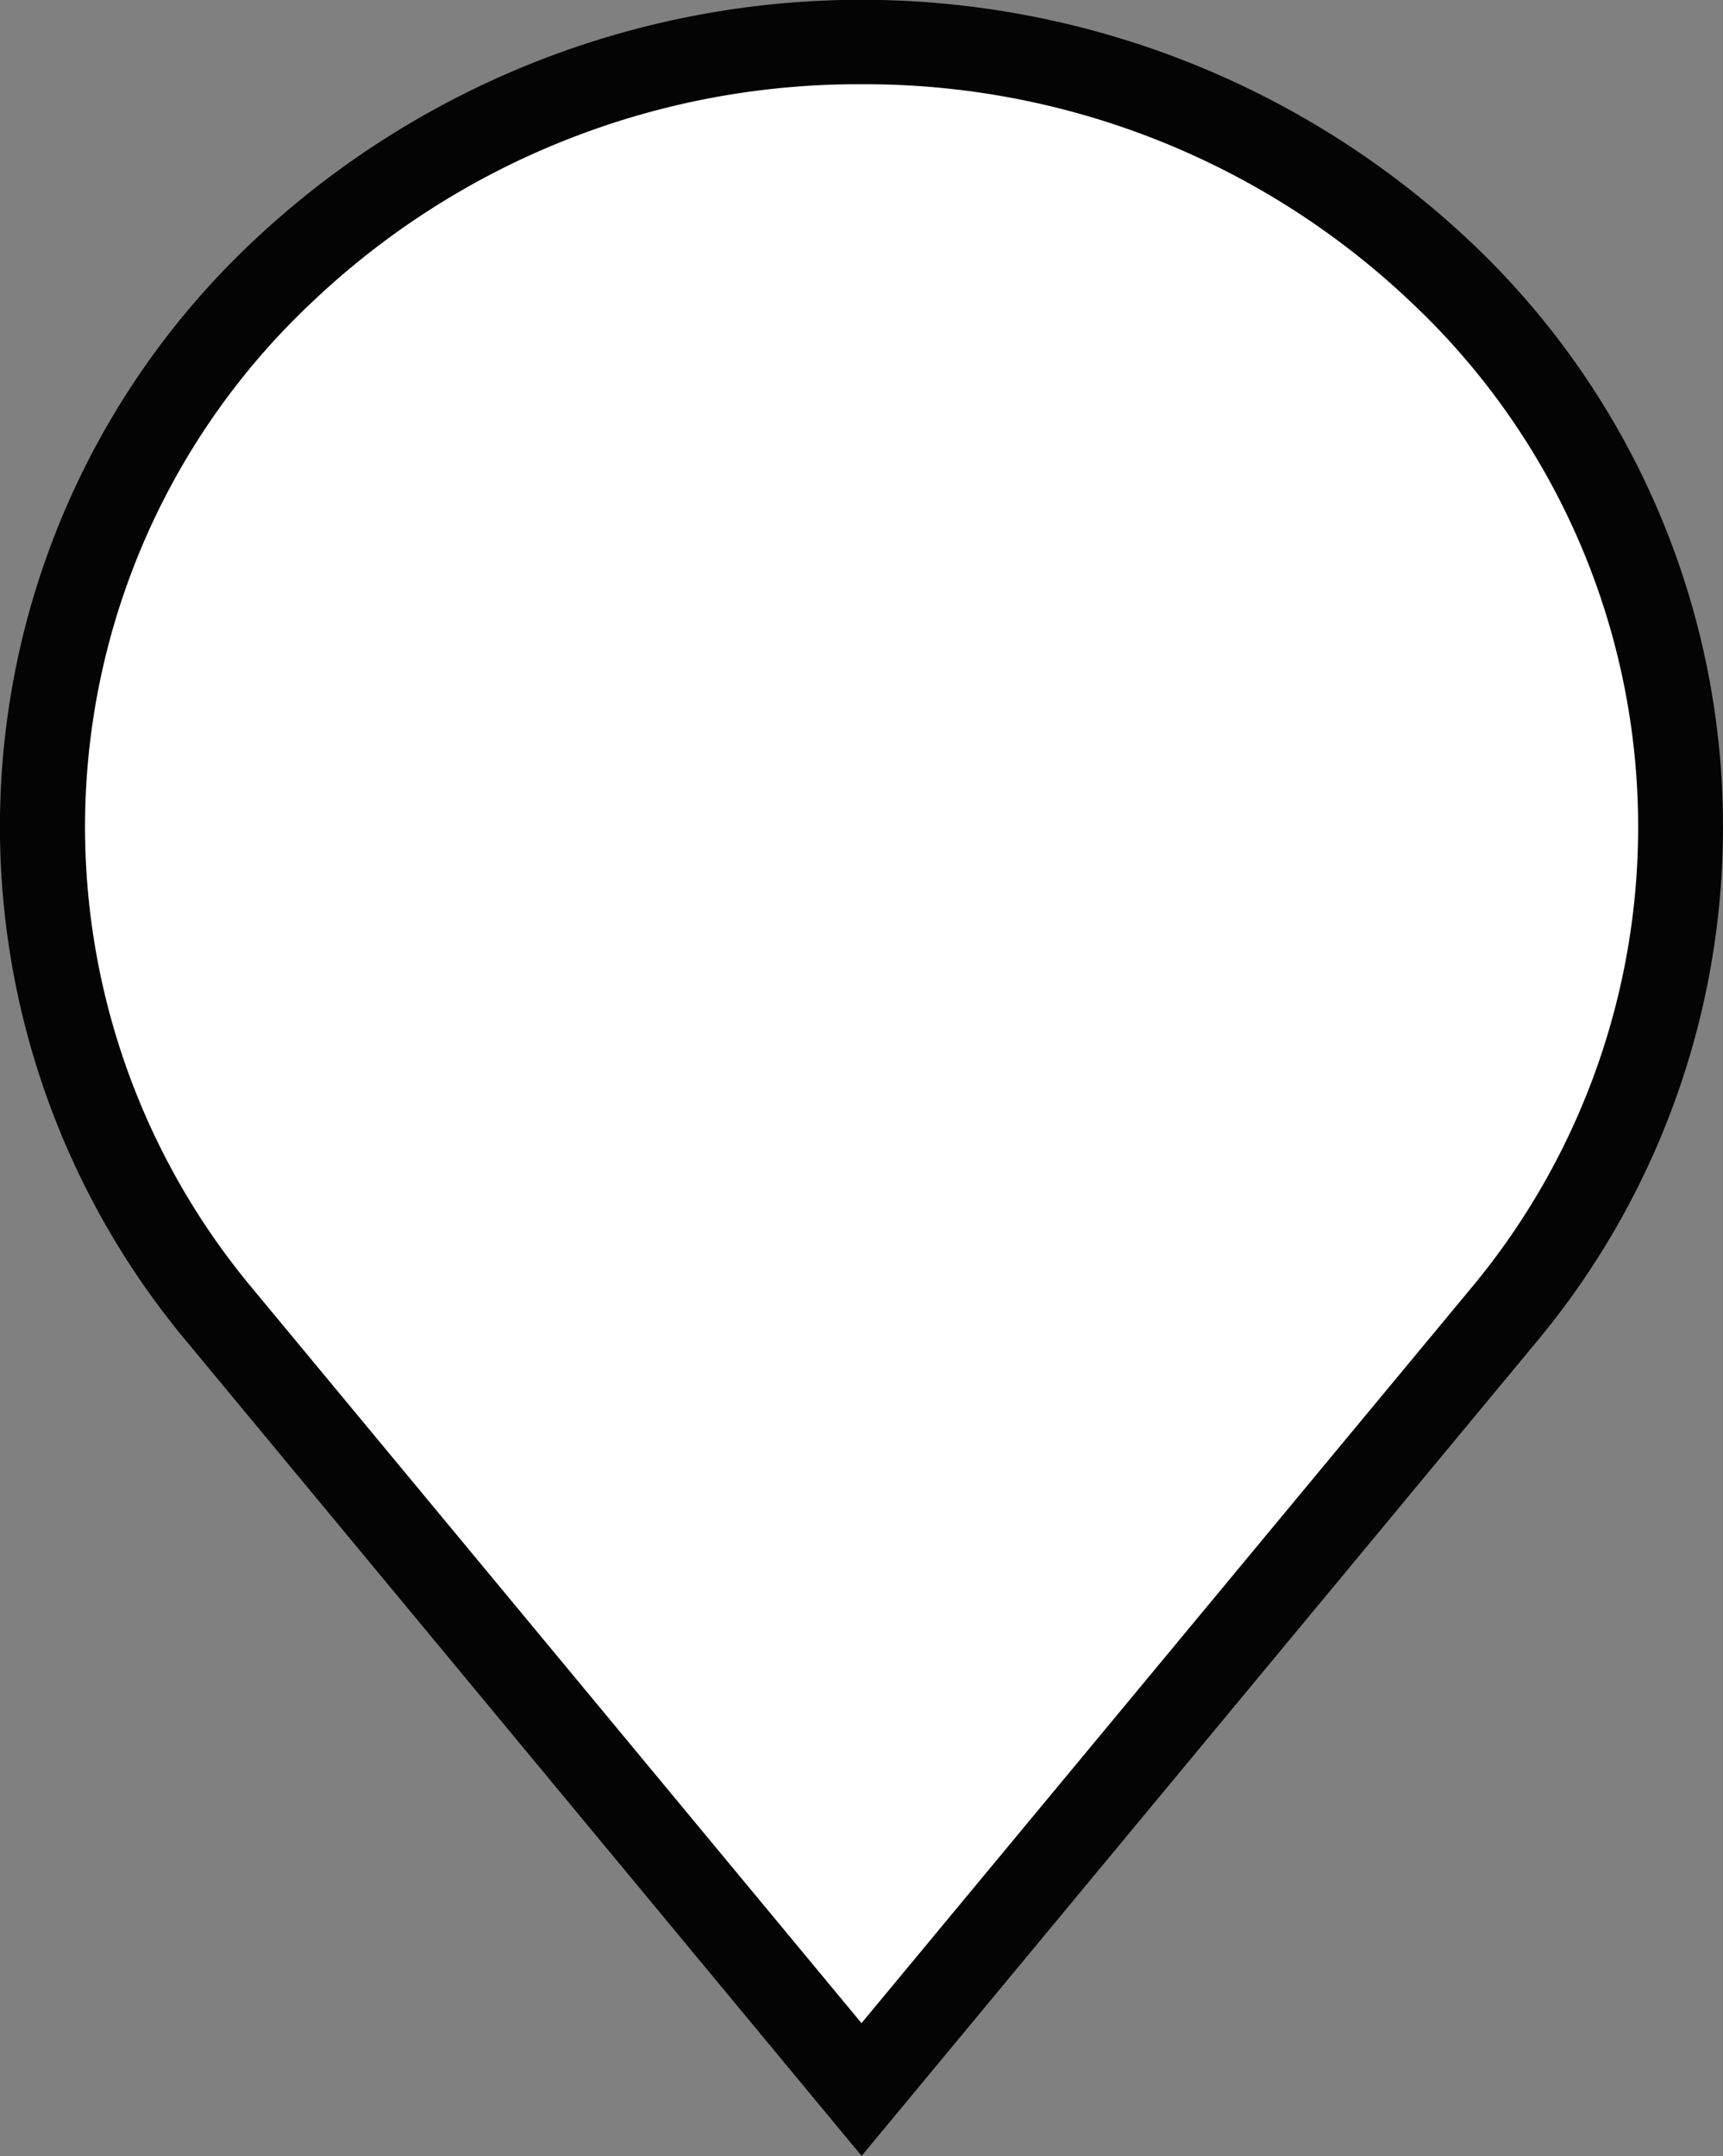
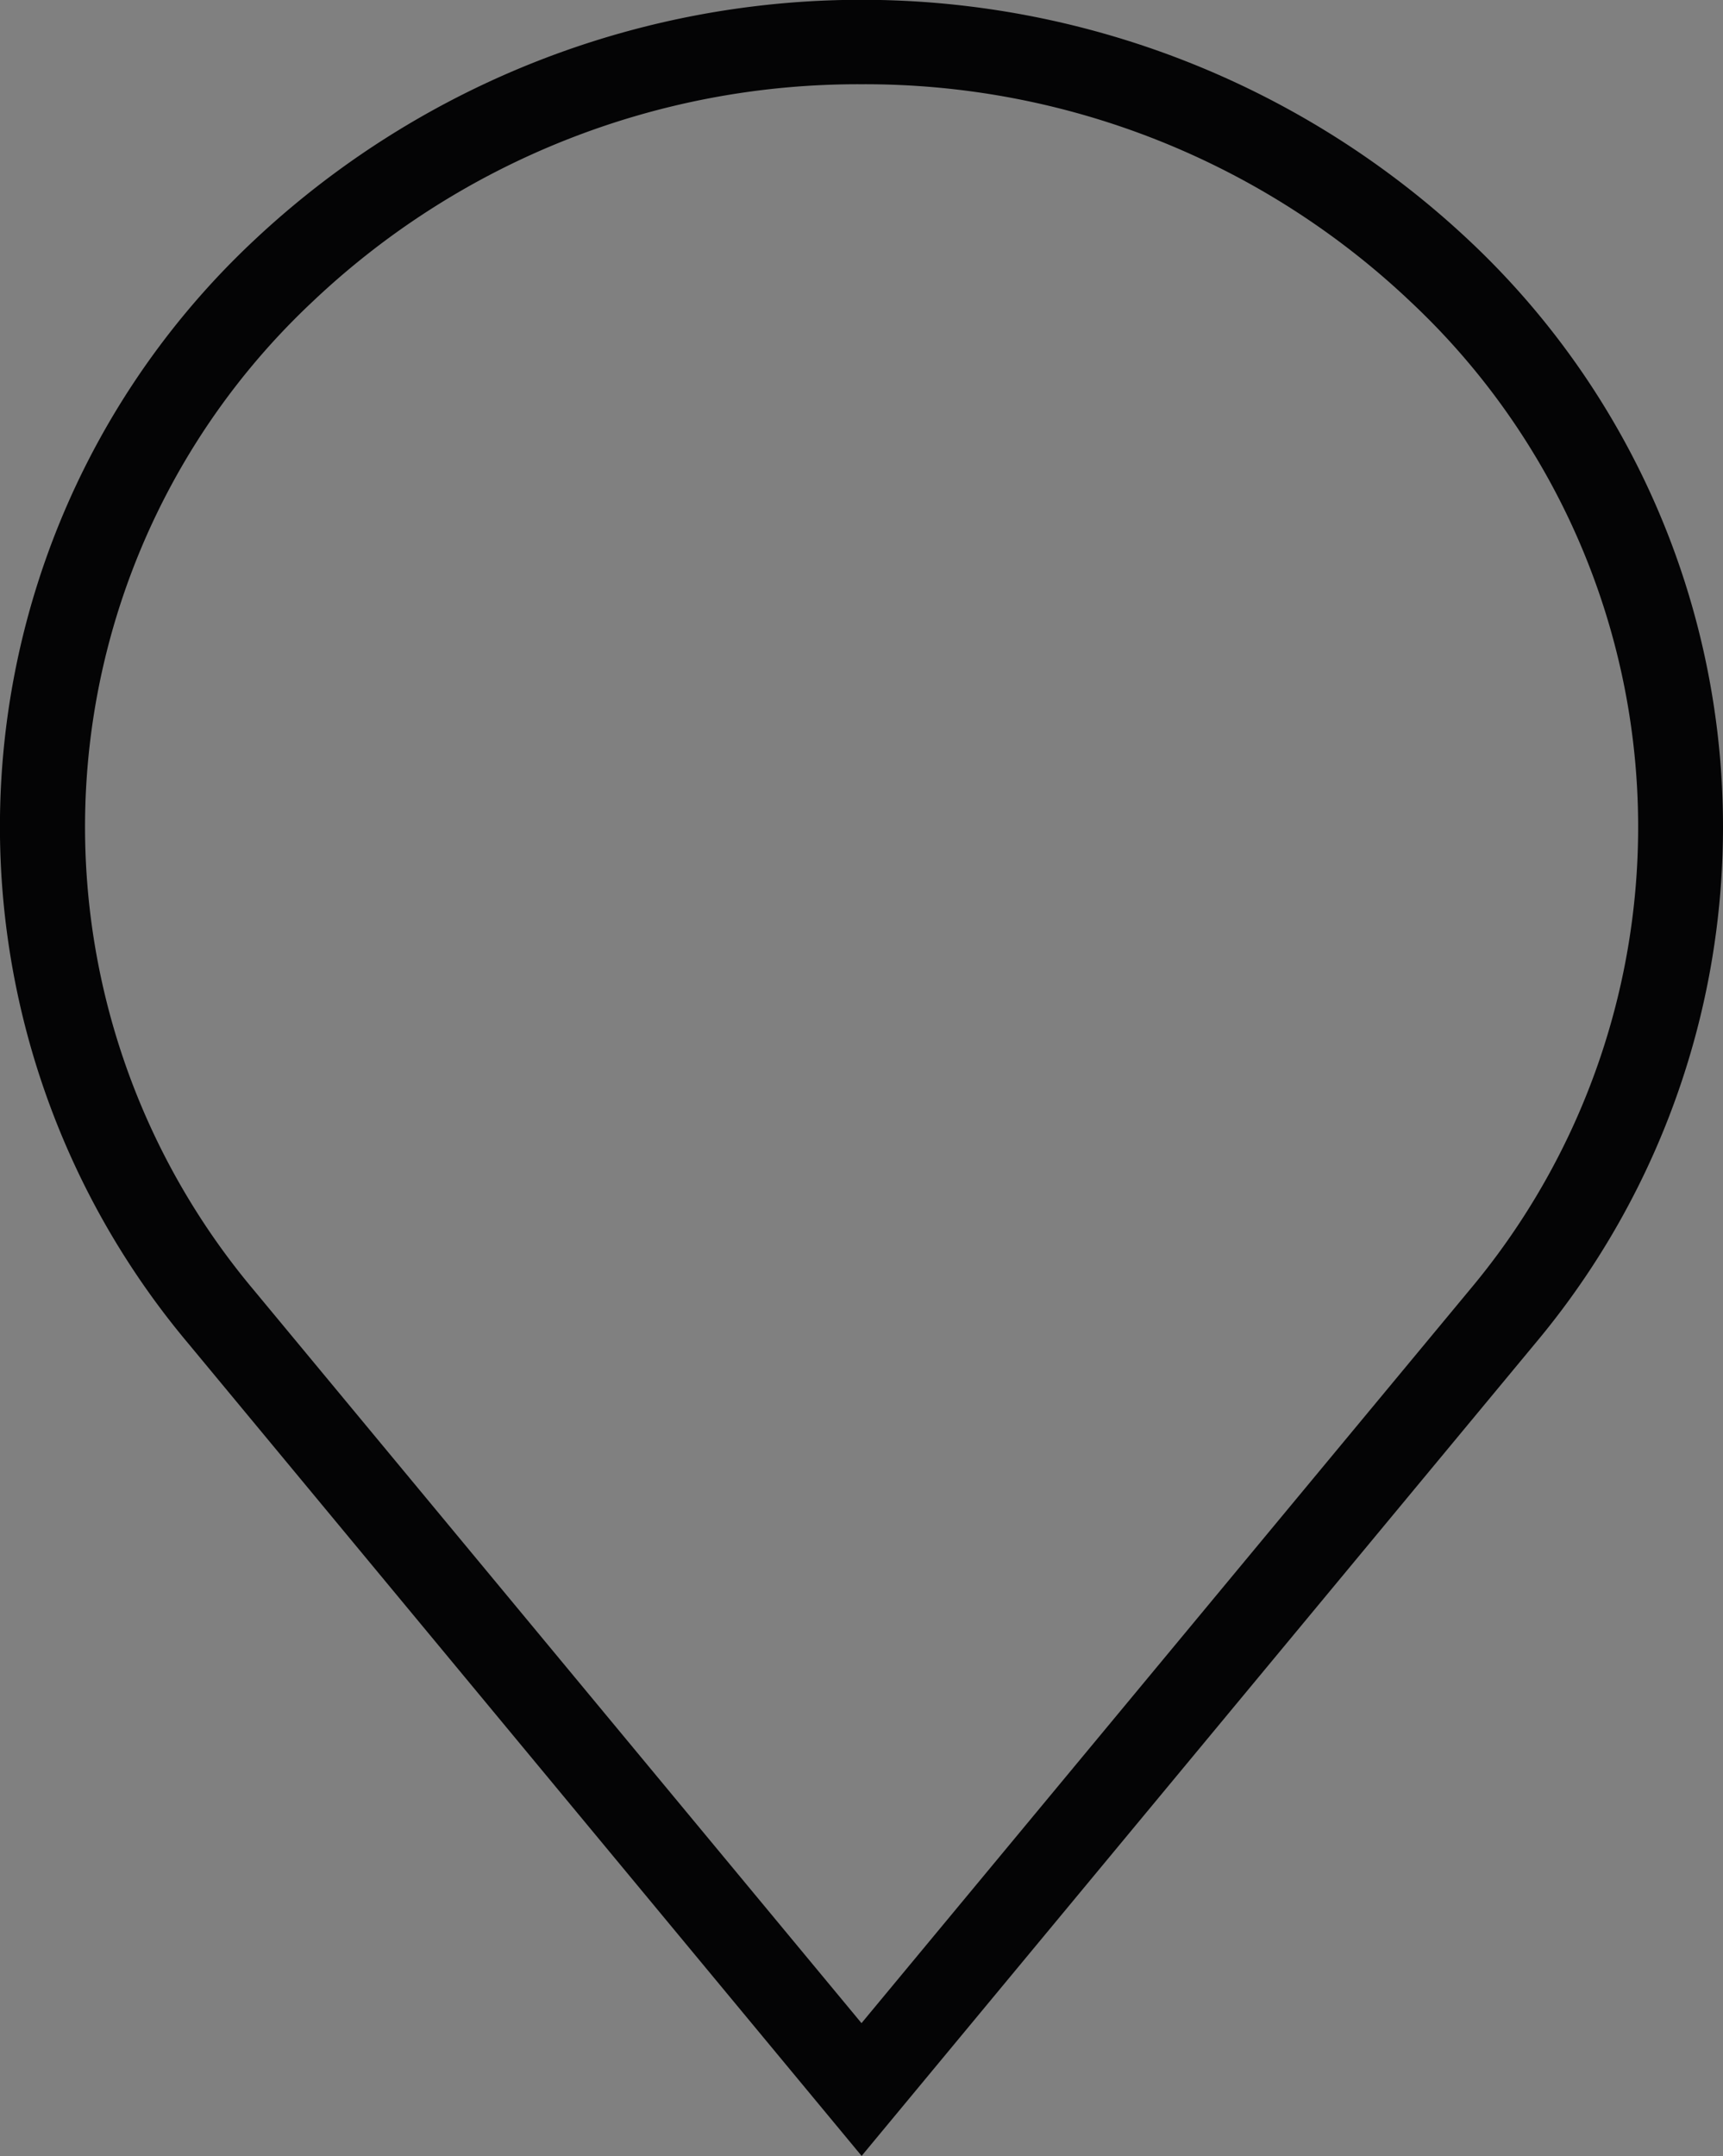
<svg xmlns="http://www.w3.org/2000/svg" width="30" height="37.537" viewBox="0 0 30 37.537">
  <rect x="0" y="0" width="30" height="37.537" fill="#808080" stroke="none" />
  <defs>
    <clipPath id="clip-path">
      <rect id="Rettangolo_1" data-name="Rettangolo 1" width="30" height="37.537" fill="none" />
    </clipPath>
  </defs>
  <g id="Raggruppa_3" data-name="Raggruppa 3" transform="translate(-1180 174)">
    <g id="Raggruppa_2" data-name="Raggruppa 2" transform="translate(1180 -174)">
      <g id="Raggruppa_1" data-name="Raggruppa 1" clip-path="url(#clip-path)">
-         <path id="Tracciato_1" data-name="Tracciato 1" d="M25.855,5.485a14.69,14.69,0,0,0-20.169,0A13.263,13.263,0,0,0,4.61,23.67L15.77,37.129,26.931,23.67A13.272,13.272,0,0,0,25.855,5.48Z" transform="translate(-0.768 -0.751)" fill="#fff" fill-rule="evenodd" />
        <path id="Tracciato_2" data-name="Tracciato 2" d="M15,37.532,3.278,23.39A13.986,13.986,0,0,1,4.407,4.2a15.449,15.449,0,0,1,21.186,0,14,14,0,0,1,1.135,19.192L15,37.537ZM15,1.467a13.8,13.8,0,0,0-9.574,3.8A12.535,12.535,0,0,0,4.412,22.452L15,35.223,25.593,22.452A12.535,12.535,0,0,0,24.572,5.264,13.8,13.8,0,0,0,15,1.467Z" transform="translate(0 0)" fill="#040405" />
      </g>
    </g>
  </g>
</svg>